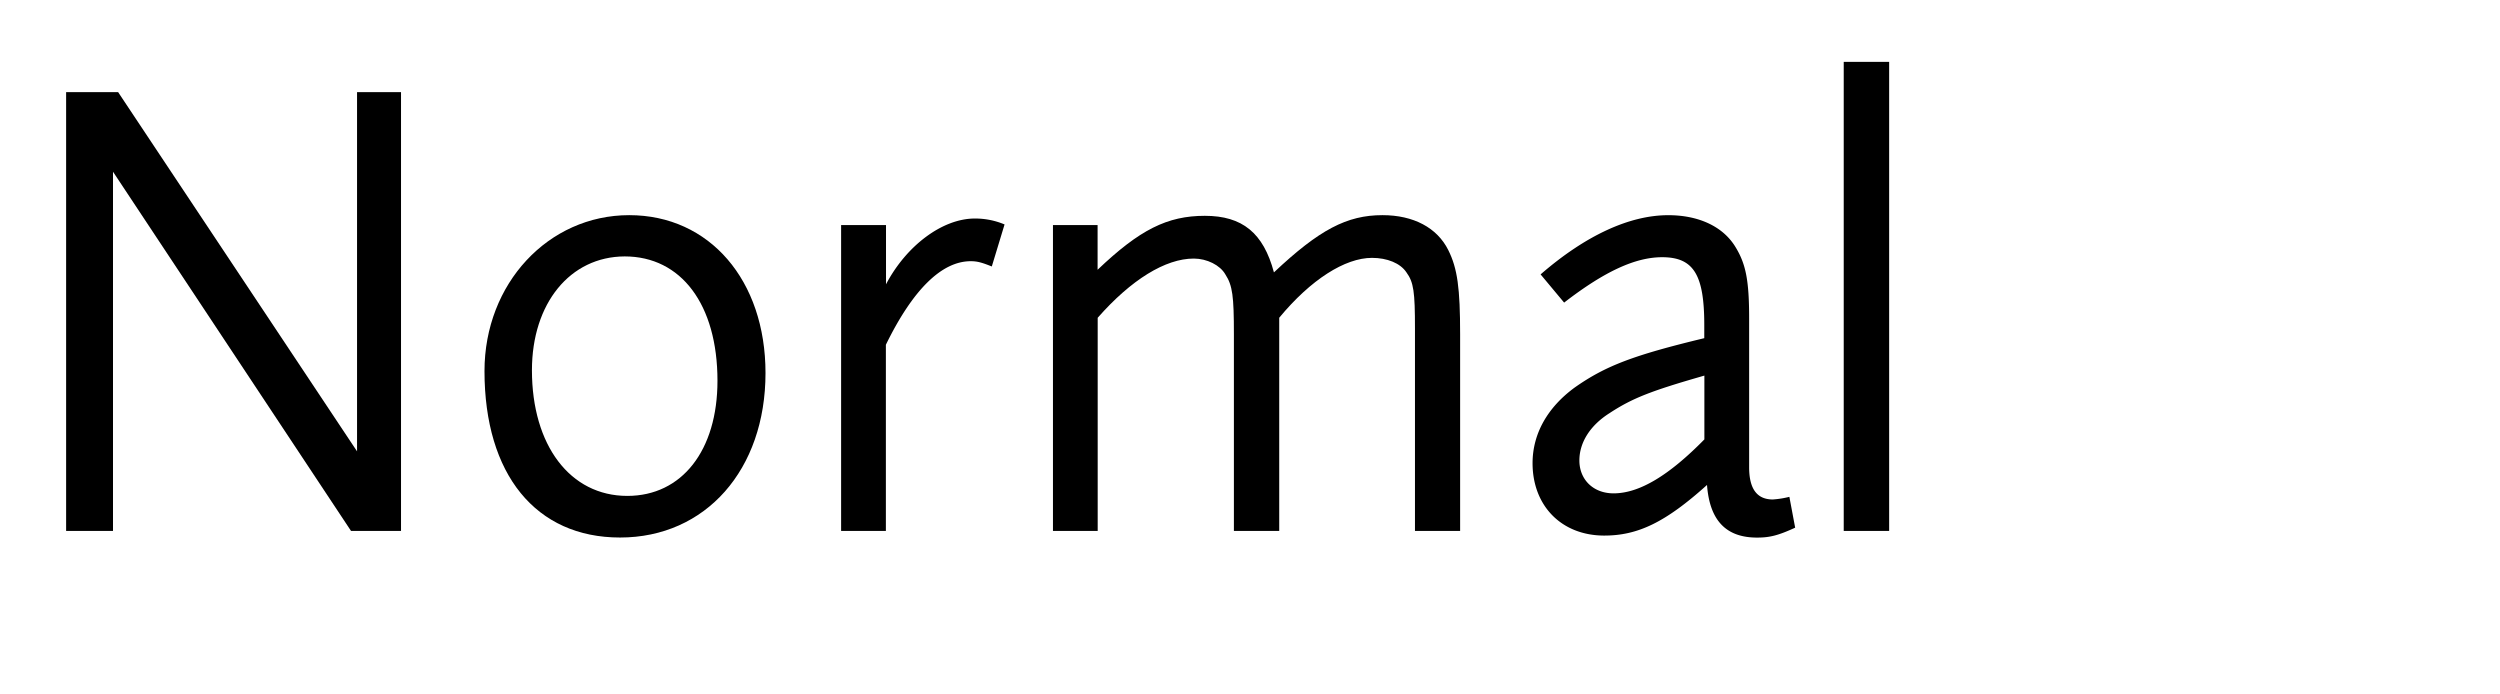
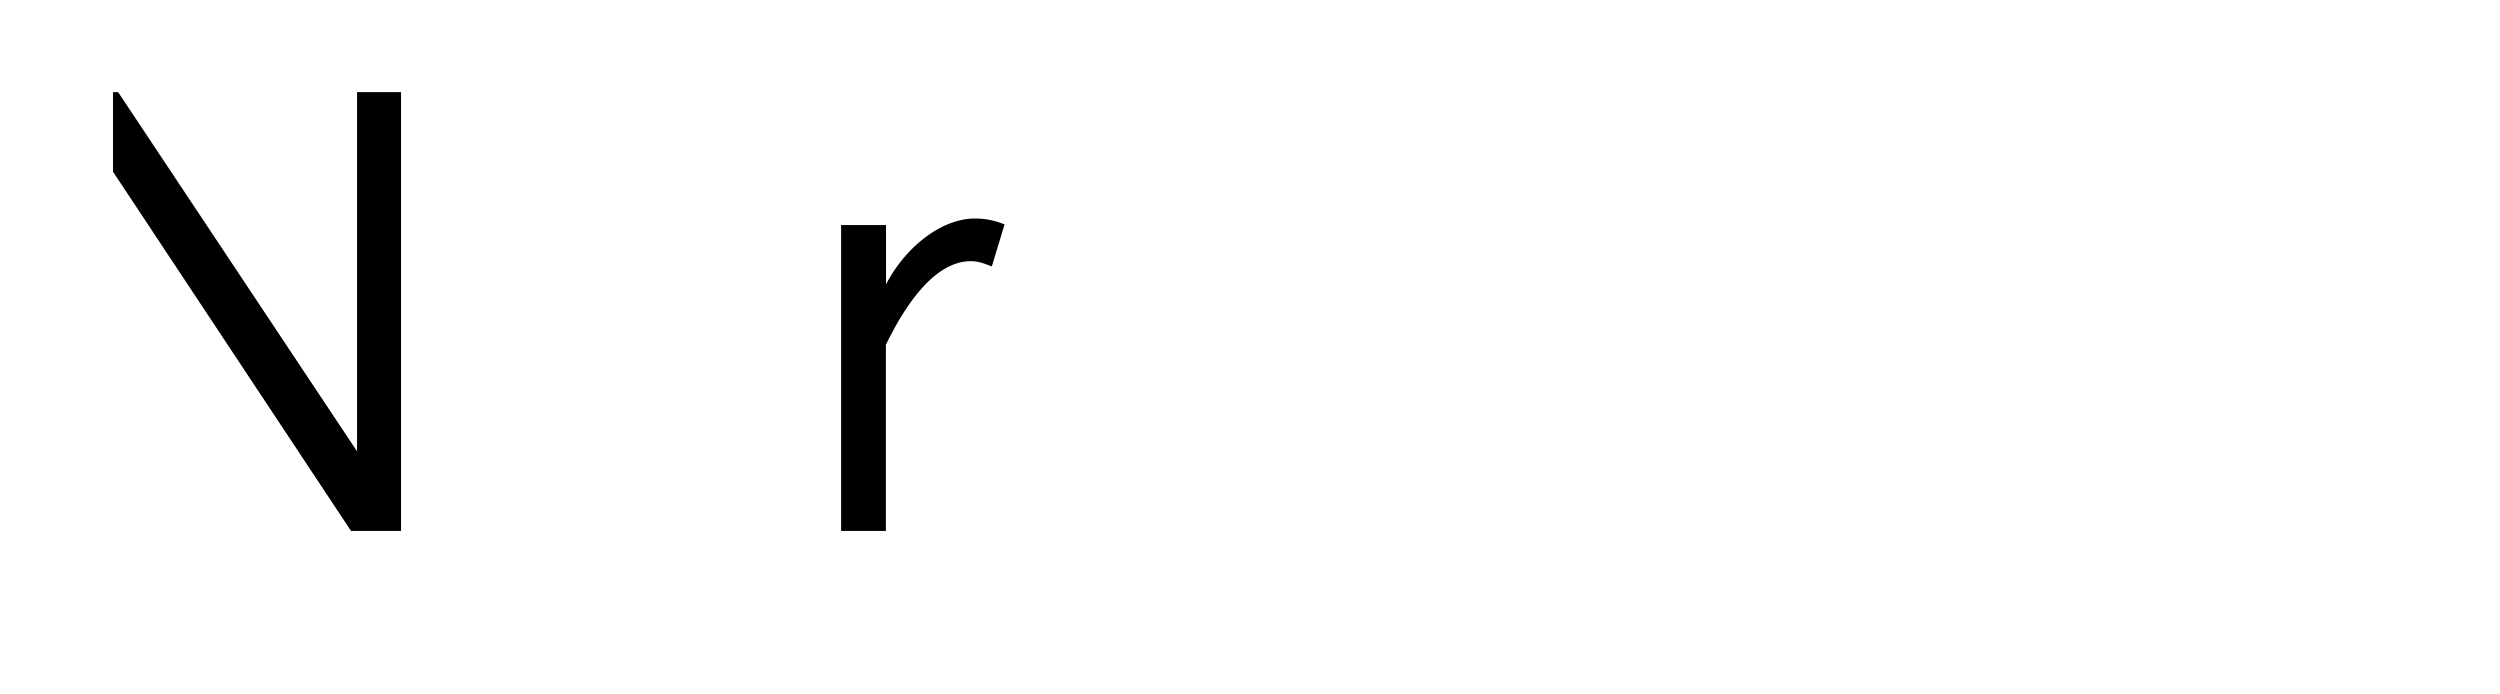
<svg xmlns="http://www.w3.org/2000/svg" viewBox="0 0 756.2 210">
  <defs>
    <style>.cls-1{fill:none;}</style>
  </defs>
  <g id="Bounding_box" data-name="Bounding box">
    <rect class="cls-1" width="756.2" height="210" />
  </g>
  <g id="Typeface">
-     <path d="M106.18,160.6l-72-108.66V160.6H20V27.87H35.73L108,136.52V27.87H121.3V160.6Z" />
-     <path d="M231.55,112.84c0,29.25-18.11,49.75-44,49.75-25.48,0-41-19.1-41-50.35,0-26.46,19.3-47.16,43.78-47.16C214.63,65.08,231.55,84.78,231.55,112.84ZM160.9,112c0,22.69,11.54,38,28.85,38,16.52,0,27.27-13.74,27.27-34.83,0-23.09-11-37.61-28.06-37.61C172.44,77.62,160.9,91.75,160.9,112Z" />
+     <path d="M106.18,160.6l-72-108.66V160.6V27.87H35.73L108,136.52V27.87H121.3V160.6Z" />
    <path d="M300,80.6c-3-1.19-4.38-1.59-6.37-1.59-8.76,0-17.51,8.56-25.67,25.27V160.6H254.42V68.07H268V86c6.17-11.75,17.11-19.9,26.86-19.9a22.91,22.91,0,0,1,9,1.79Z" />
-     <path d="M428,160.6V99.31c0-11-.39-13.93-2.58-16.92C423.58,79.61,419.6,78,415,78c-8.16,0-18.51,6.57-28.06,18.11V160.6H373.23V101.1c0-11.54-.4-14.73-2.59-18.11-1.59-2.79-5.57-4.78-9.55-4.78-8.56,0-18.91,6.37-29.06,17.91V160.6H318.5V68.07H332V81.6c12.74-12.14,21.1-16.32,32.44-16.32s17.71,5.17,20.9,17.11c13.73-12.93,22.09-17.31,32.83-17.31,9.36,0,16.52,3.78,19.9,10.55,2.79,5.57,3.59,11.54,3.59,25.47v59.5Z" />
-     <path d="M543,159.61c-5.17,2.39-7.76,3-11.54,3-9.35,0-14.33-5.17-15.12-15.92C503.77,158,495.41,162,485.26,162c-12.93,0-21.69-9-21.69-21.9,0-8.95,4.58-16.91,12.74-22.88,9.35-6.57,17.71-9.75,39.2-14.93v-4c0-15.12-3.18-20.49-12.74-20.49-8,0-17.31,4.18-29.65,13.73L466,83c13.53-11.74,26.86-17.91,38.61-17.91,9.15,0,16.51,3.38,20.29,9.55,3.19,5.18,4.18,10.15,4.18,21.69v45c0,6.57,2.39,9.75,7.17,9.75a27.77,27.77,0,0,0,5-.8Zm-27.46-46c-15.92,4.57-21.69,6.76-28.66,11.34-6,3.78-9.15,9-9.15,14.33,0,5.77,4.18,9.95,10.35,9.95,7.76,0,16.71-5.37,27.46-16.32Z" />
-     <path d="M557.69,160.6V18.71h13.74V160.6Z" />
  </g>
</svg>